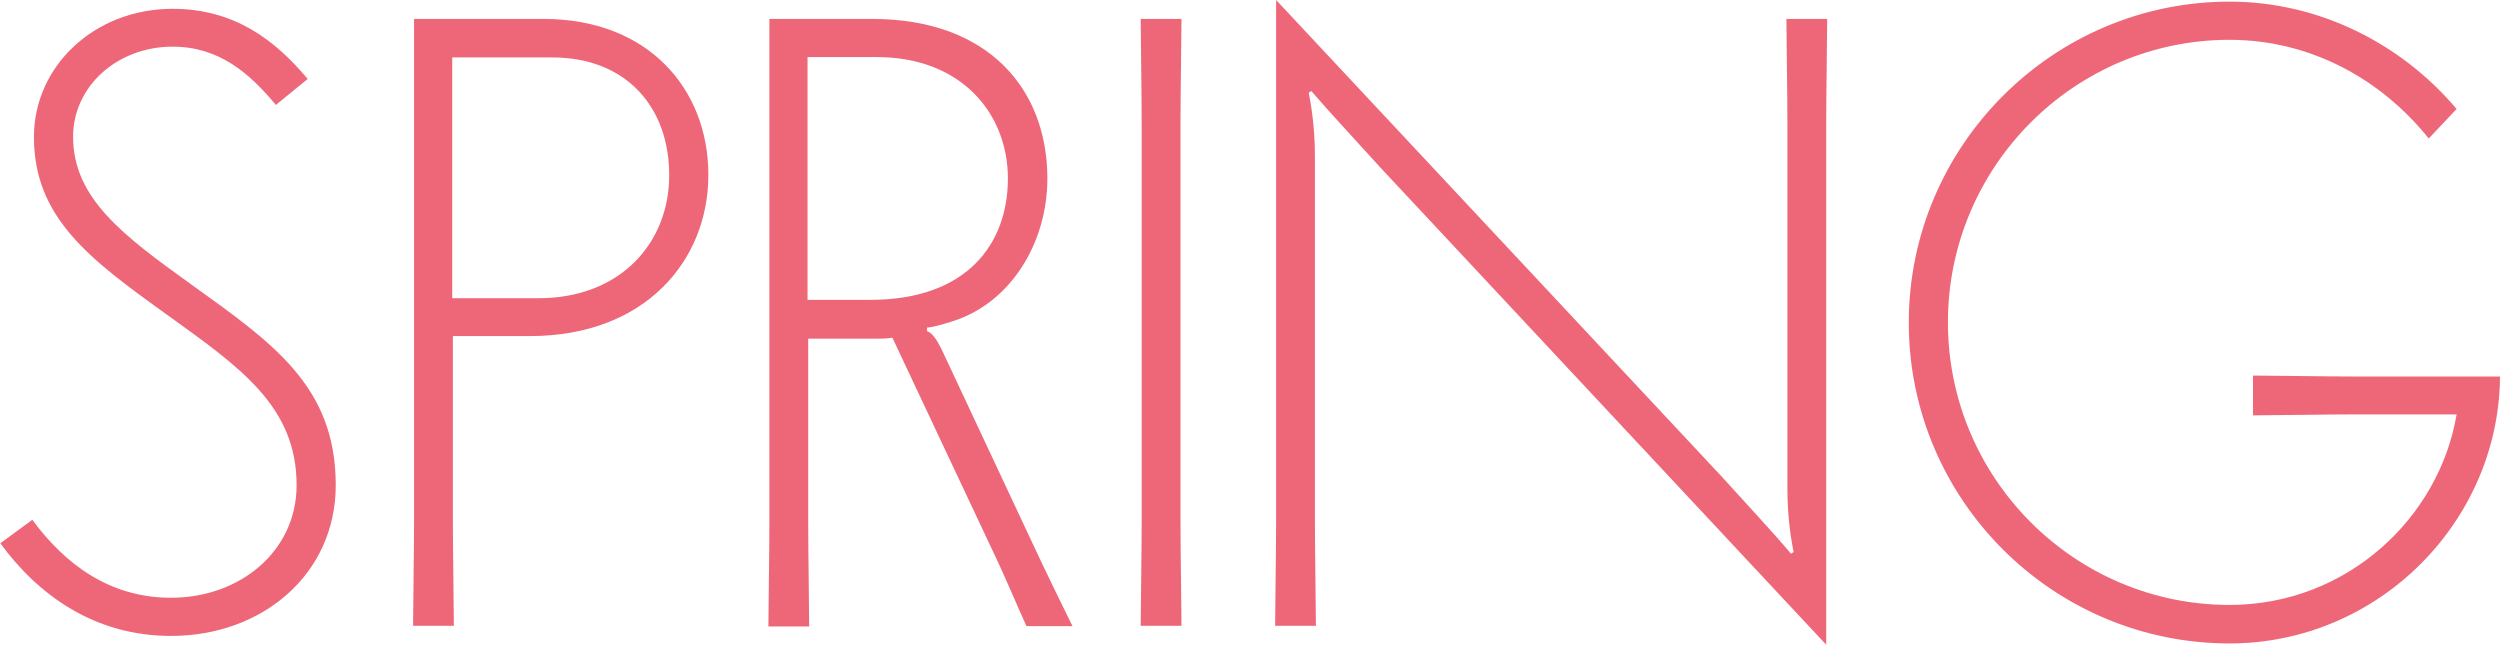
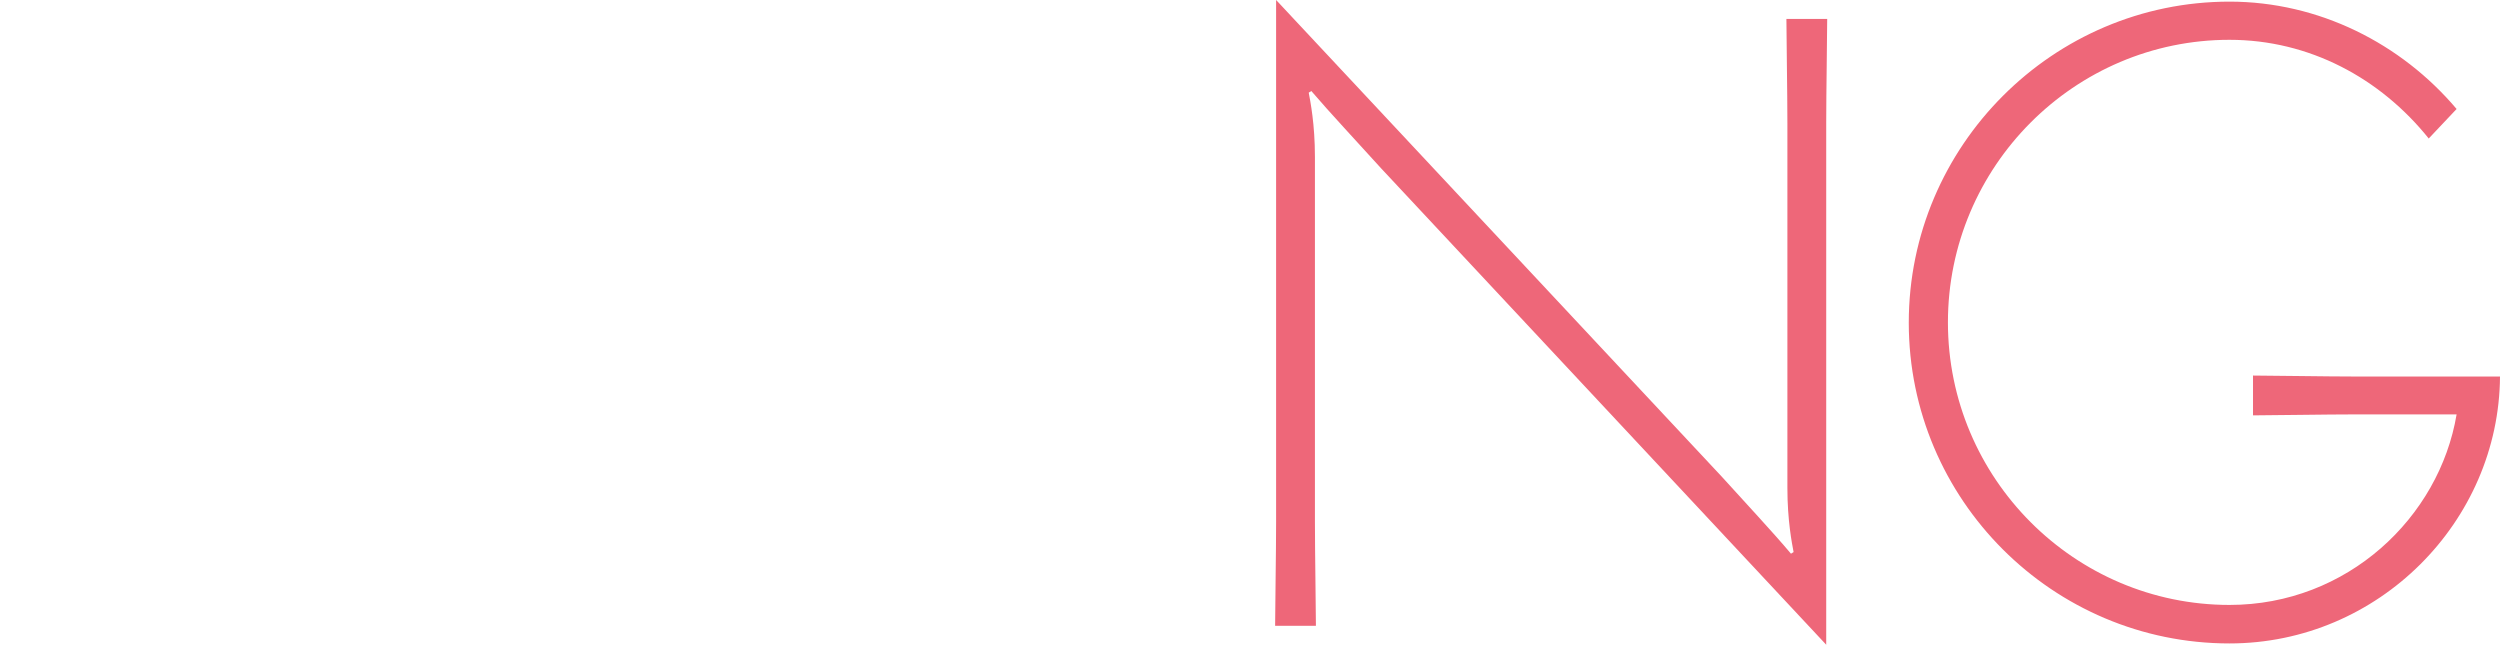
<svg xmlns="http://www.w3.org/2000/svg" id="_レイヤー_2" data-name="レイヤー 2" viewBox="0 0 76.62 19.76">
  <defs>
    <style>
      .cls-1 {
        fill: #ee6779;
      }
    </style>
  </defs>
  <g id="Text">
    <g>
-       <path class="cls-1" d="M8.45,3.21c-.8-.96-1.73-1.78-3.16-1.78-1.7,0-3.05,1.22-3.05,2.76,0,1.89,1.54,3.03,3.61,4.52,2.52,1.81,4.44,3.13,4.44,6.16,0,2.71-2.23,4.62-5.05,4.62-2.34,0-4.07-1.25-5.23-2.84l.98-.72c.98,1.33,2.34,2.39,4.25,2.39,2.12,0,3.85-1.43,3.85-3.45,0-2.42-1.73-3.61-3.98-5.23C2.74,7.94,1.04,6.67,1.04,4.2,1.04,2.02,2.9.27,5.29.27c1.91,0,3.16.98,4.14,2.15l-.98.8Z" />
-       <path class="cls-1" d="M16.66.58c3.21,0,5.05,2.15,5.05,4.78s-1.94,4.94-5.47,4.94h-2.36v5.69c0,.93.03,2.68.03,3.19h-1.25c0-.5.03-2.26.03-3.19V.58h3.99ZM13.87,9.14h2.63c2.52,0,4.01-1.7,4.01-3.77s-1.3-3.61-3.59-3.61h-3.06v7.39Z" />
-       <path class="cls-1" d="M26.73.58c3.59,0,5.37,2.18,5.37,4.89,0,1.99-1.14,3.83-2.92,4.38-.24.08-.64.19-.77.19v.11c.16.05.29.24.45.56l2.63,5.61c.5,1.09,1.38,2.87,1.38,2.87h-1.41c-.27-.58-.64-1.49-1.06-2.36l-3.05-6.48c-.19.03-.37.03-.56.03h-2.02v5.63c0,.93.03,2.68.03,3.19h-1.25c0-.5.03-2.26.03-3.19V.58h3.16ZM24.76,9.19h1.91c2.98,0,4.22-1.73,4.22-3.72s-1.43-3.72-4.01-3.72h-2.13v7.44Z" />
-       <path class="cls-1" d="M36.21.58c0,.5-.03,2.26-.03,3.19v12.22c0,.93.03,2.68.03,3.19h-1.25c0-.5.03-2.26.03-3.19V3.77c0-.93-.03-2.68-.03-3.19h1.25Z" />
      <path class="cls-1" d="M42.32,5.15c-.74-.82-1.54-1.67-2.13-2.36l-.08.05c.05.27.19.96.19,1.97v11.18c0,.93.03,2.68.03,3.19h-1.25c0-.5.03-2.26.03-3.19V0l13.66,14.61c.74.82,1.54,1.67,2.12,2.36l.08-.05c-.05-.27-.19-.96-.19-1.97V3.77c0-.93-.03-2.68-.03-3.19h1.25c0,.5-.03,2.26-.03,3.19v15.99l-13.65-14.61Z" />
      <path class="cls-1" d="M74.44,4.25c-1.49-1.86-3.67-3.03-6.11-3.03-4.75,0-8.63,3.88-8.63,8.66s3.88,8.66,8.63,8.66c3.61,0,6.43-2.68,6.96-5.84h-3.05c-.93,0-2.68.03-3.19.03v-1.22c.5,0,2.26.03,3.19.03h4.38c-.03,4.44-3.72,8.18-8.29,8.18-5.42,0-9.83-4.41-9.83-9.83S62.92.05,68.33.05c2.74,0,5.26,1.28,6.96,3.29l-.85.9Z" />
    </g>
  </g>
</svg>